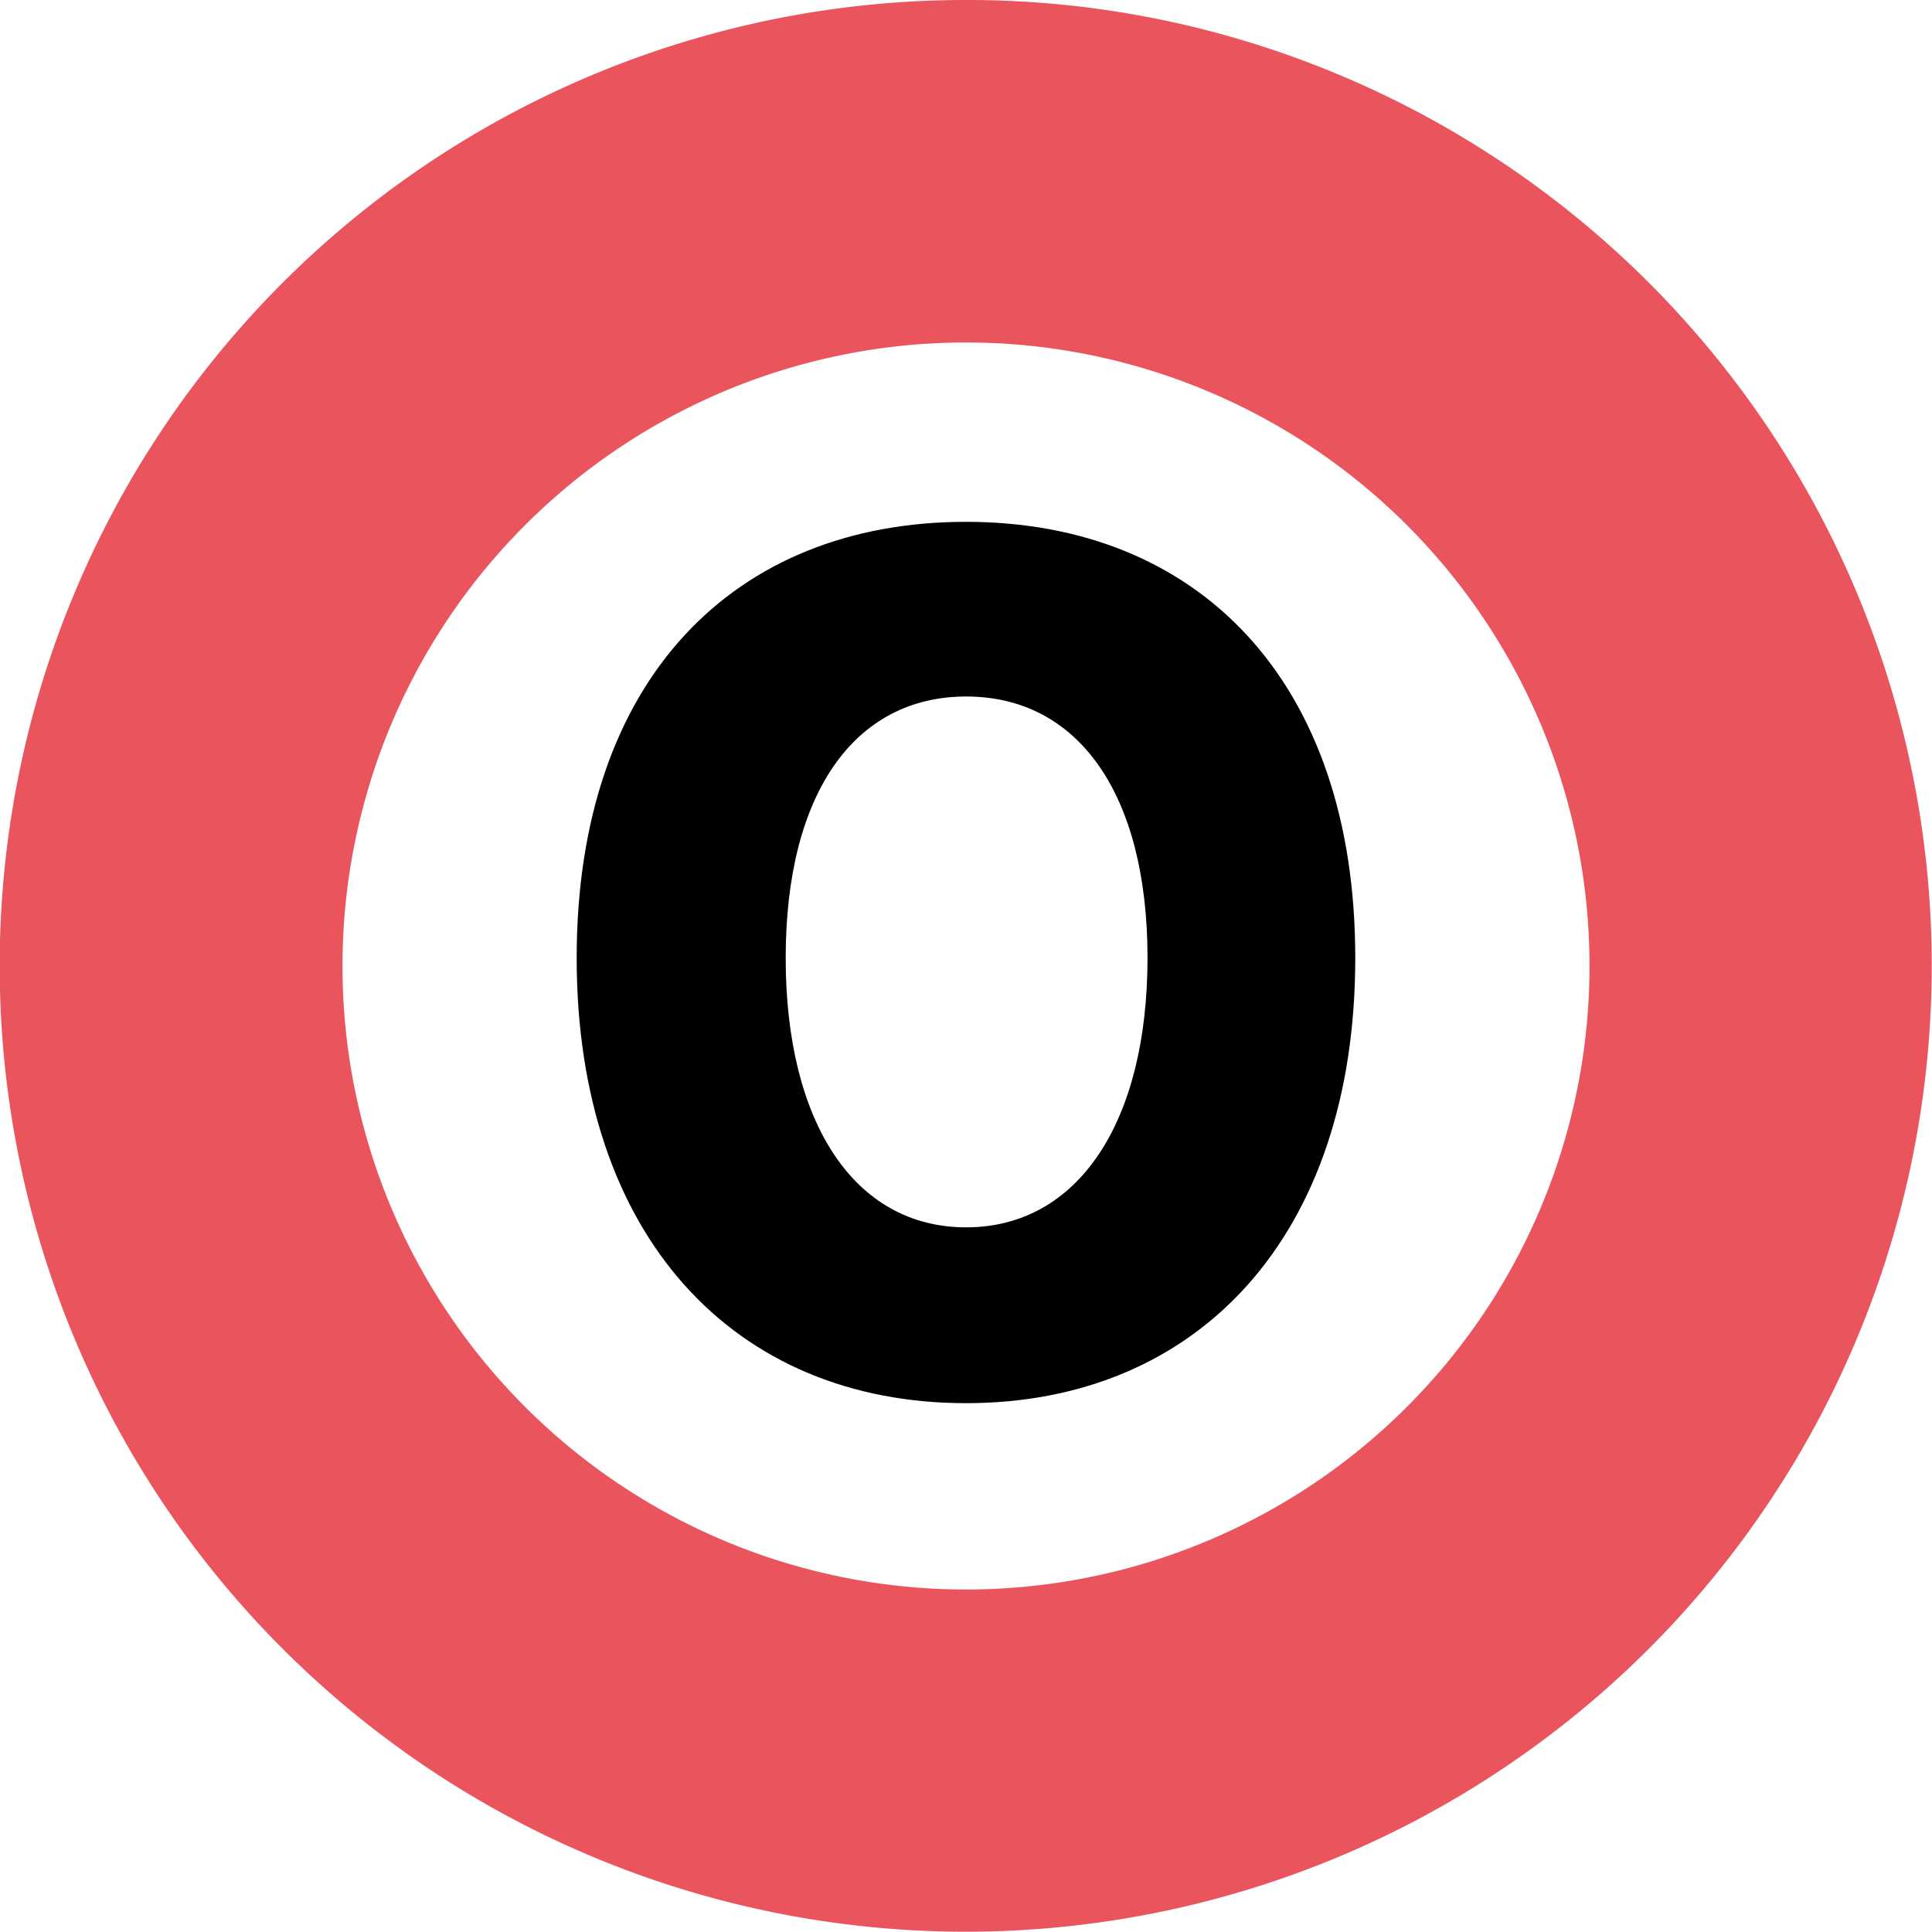
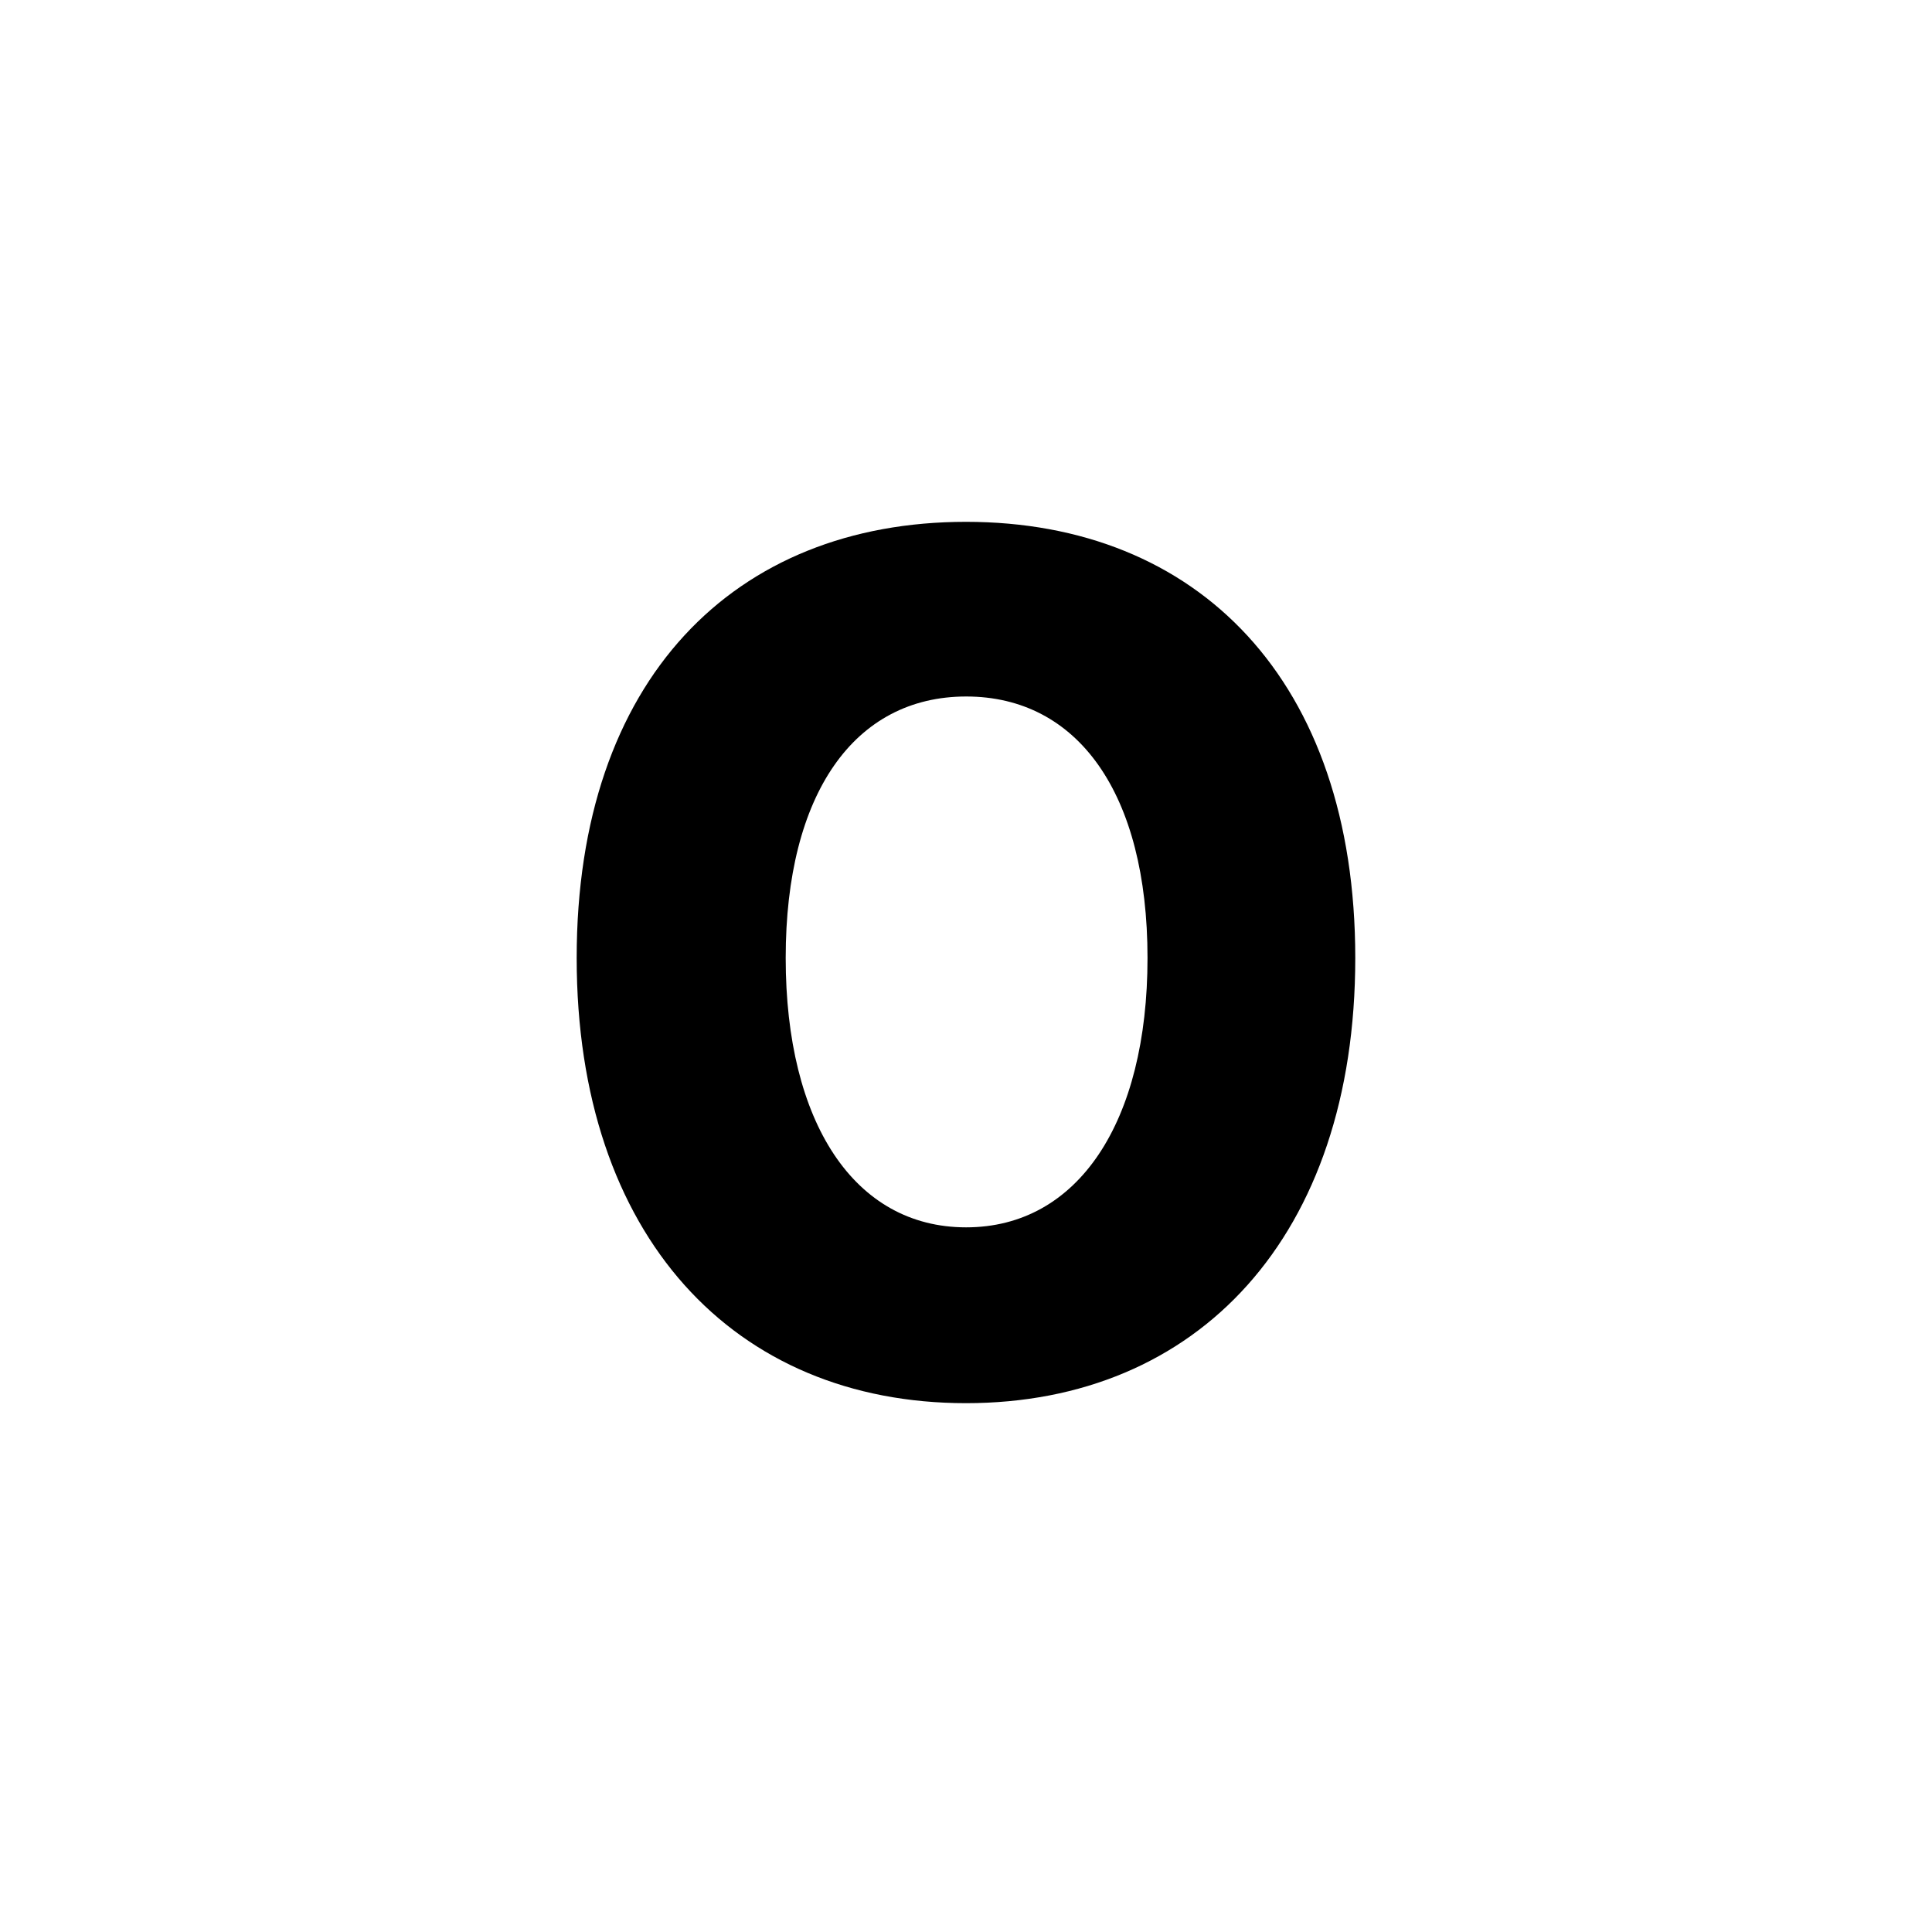
<svg xmlns="http://www.w3.org/2000/svg" viewBox="0 0 383.6 383.6">
  <defs>
    <style>.cls-1{fill:#ea545d;}</style>
  </defs>
  <g id="레이어_2" data-name="레이어 2">
    <g id="레이어_1-2" data-name="레이어 1">
-       <path class="cls-1" d="M191.8,68A123.8,123.8,0,1,1,68,191.8,123.8,123.8,0,0,1,191.8,68m0-68A191.75,191.75,0,0,0,56.18,327.42,191.8,191.8,0,1,0,266.48,15.1,190.68,190.68,0,0,0,191.8,0Z" />
      <path d="M114.5,190.2c0-55.31,31.28-86.59,77.3-86.59s77.29,31.5,77.29,86.59c0,55.3-31.28,88.4-77.29,88.4S114.5,245.5,114.5,190.2Zm113.34,0c0-32.65-13.83-51.91-36-51.91S156,157.55,156,190.2s13.61,53.49,35.82,53.49S227.84,222.84,227.84,190.2Z" />
    </g>
  </g>
</svg>